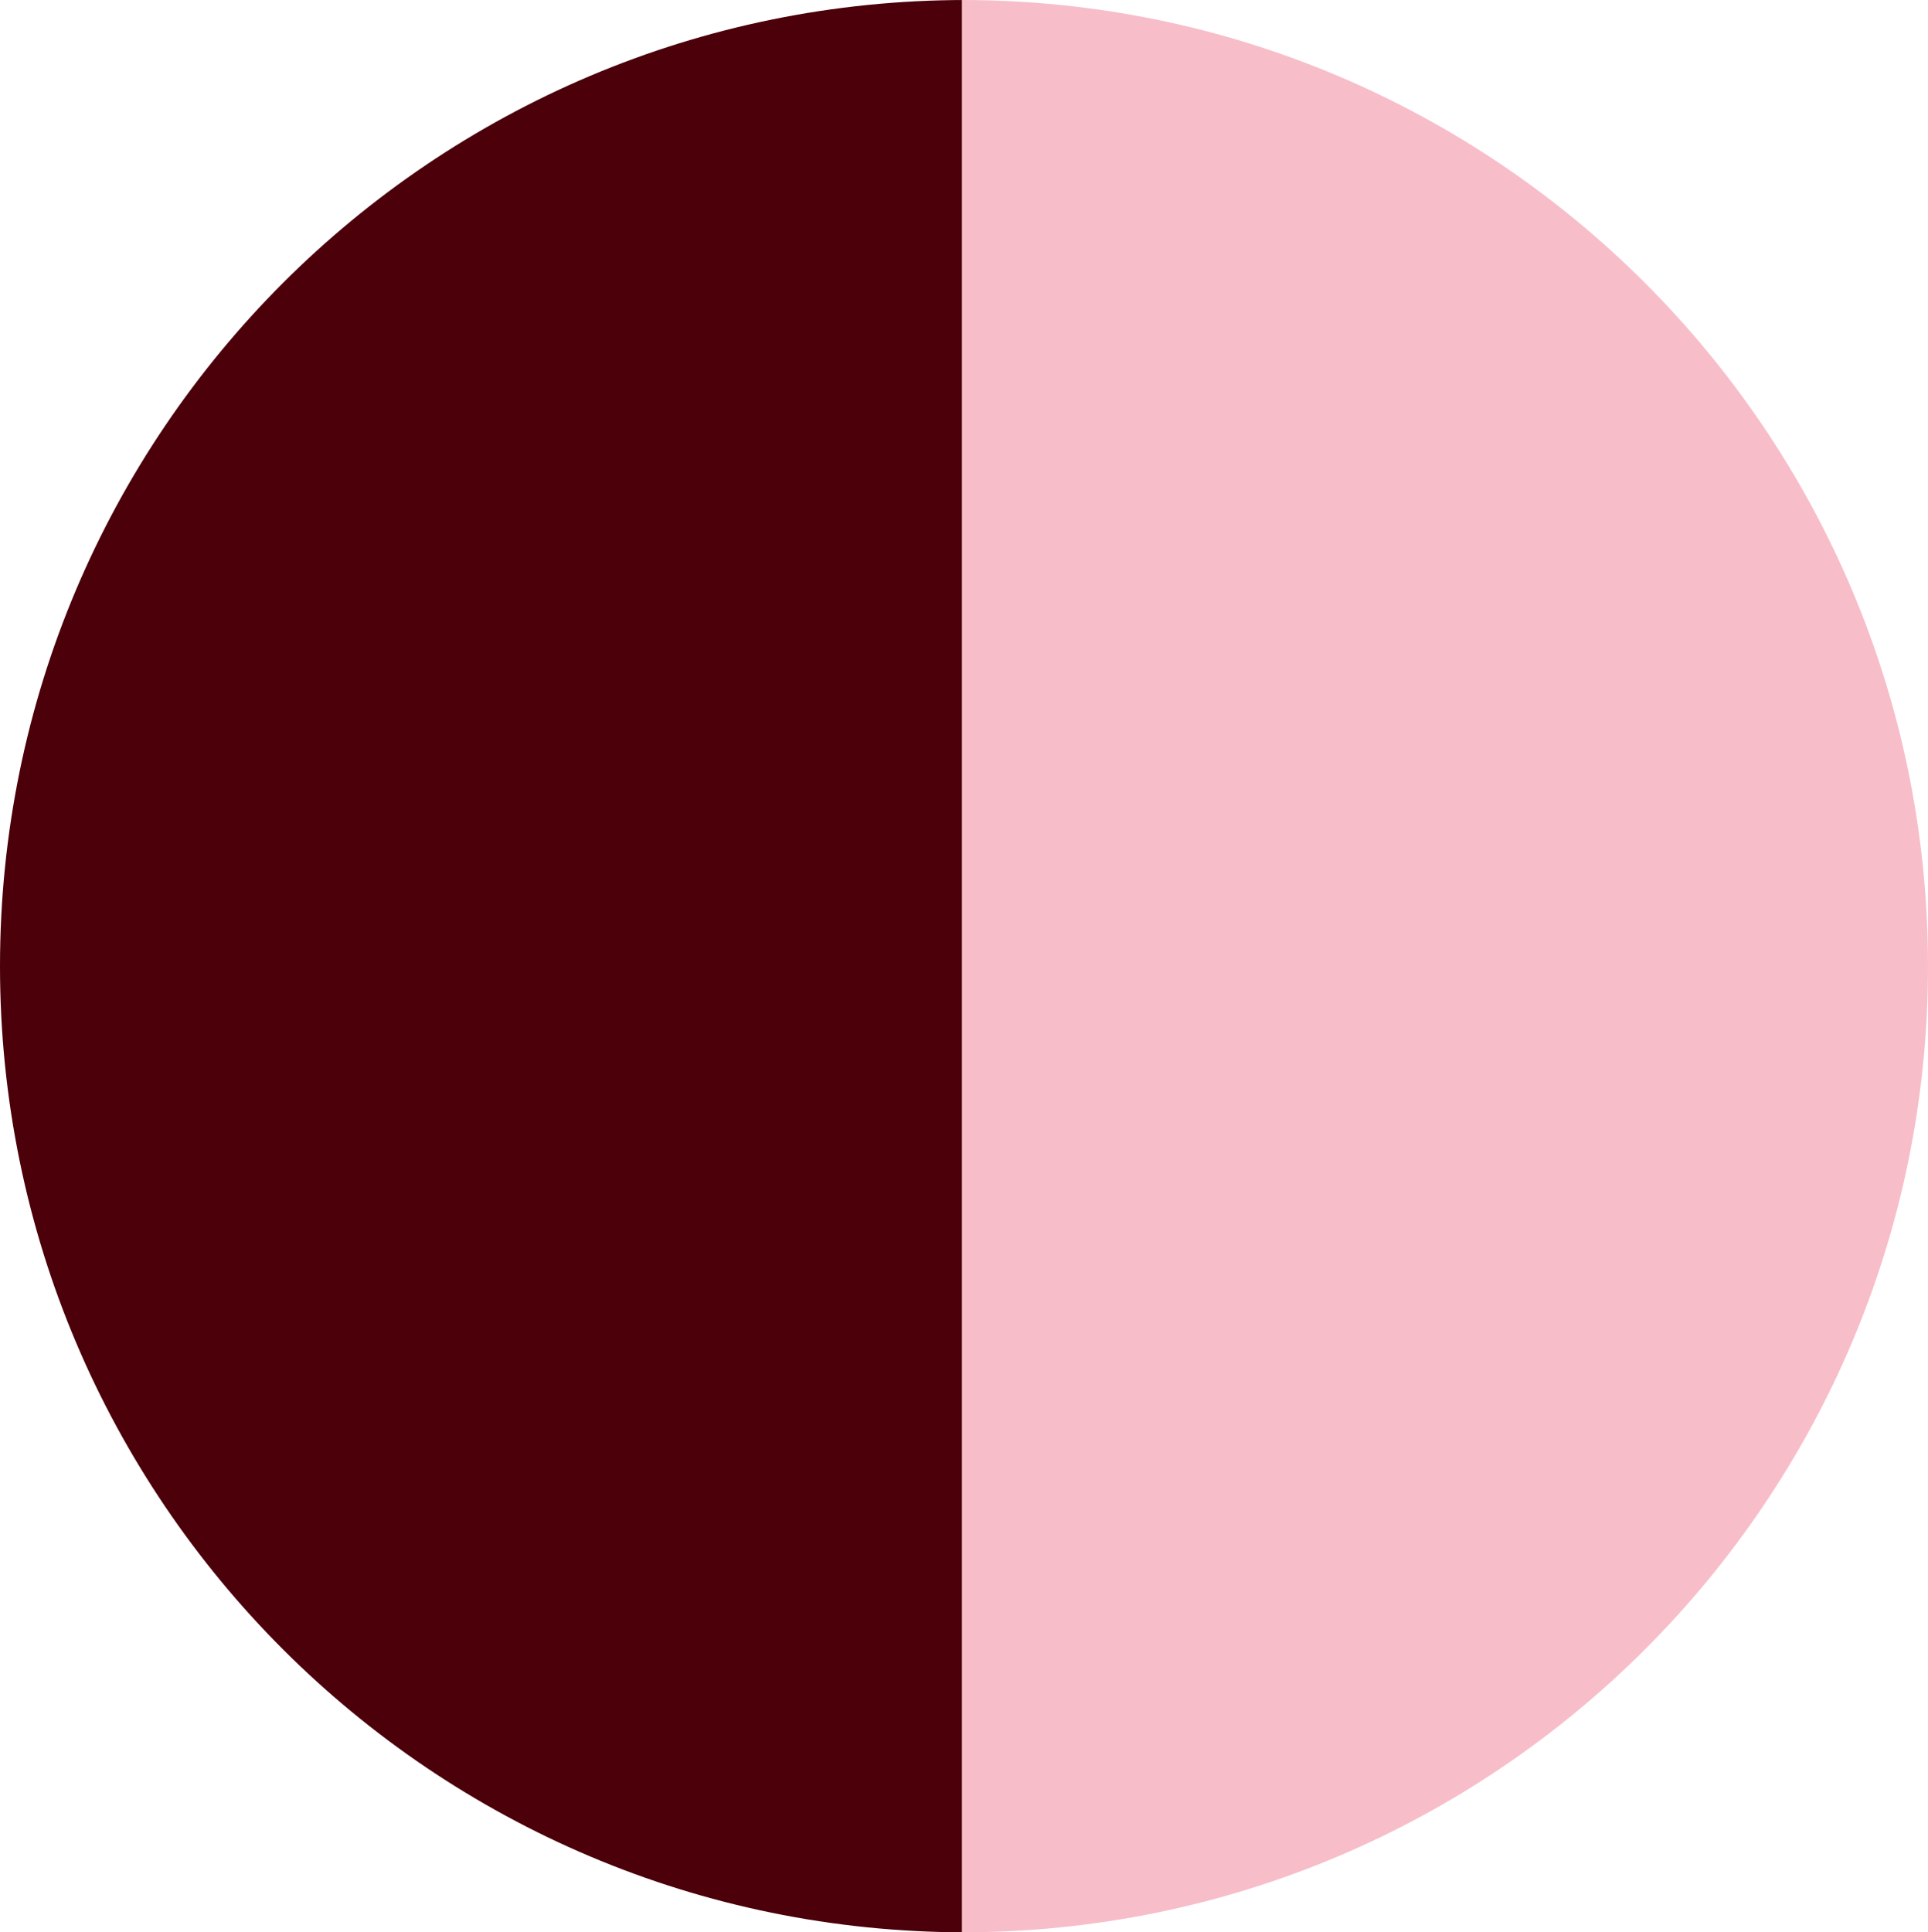
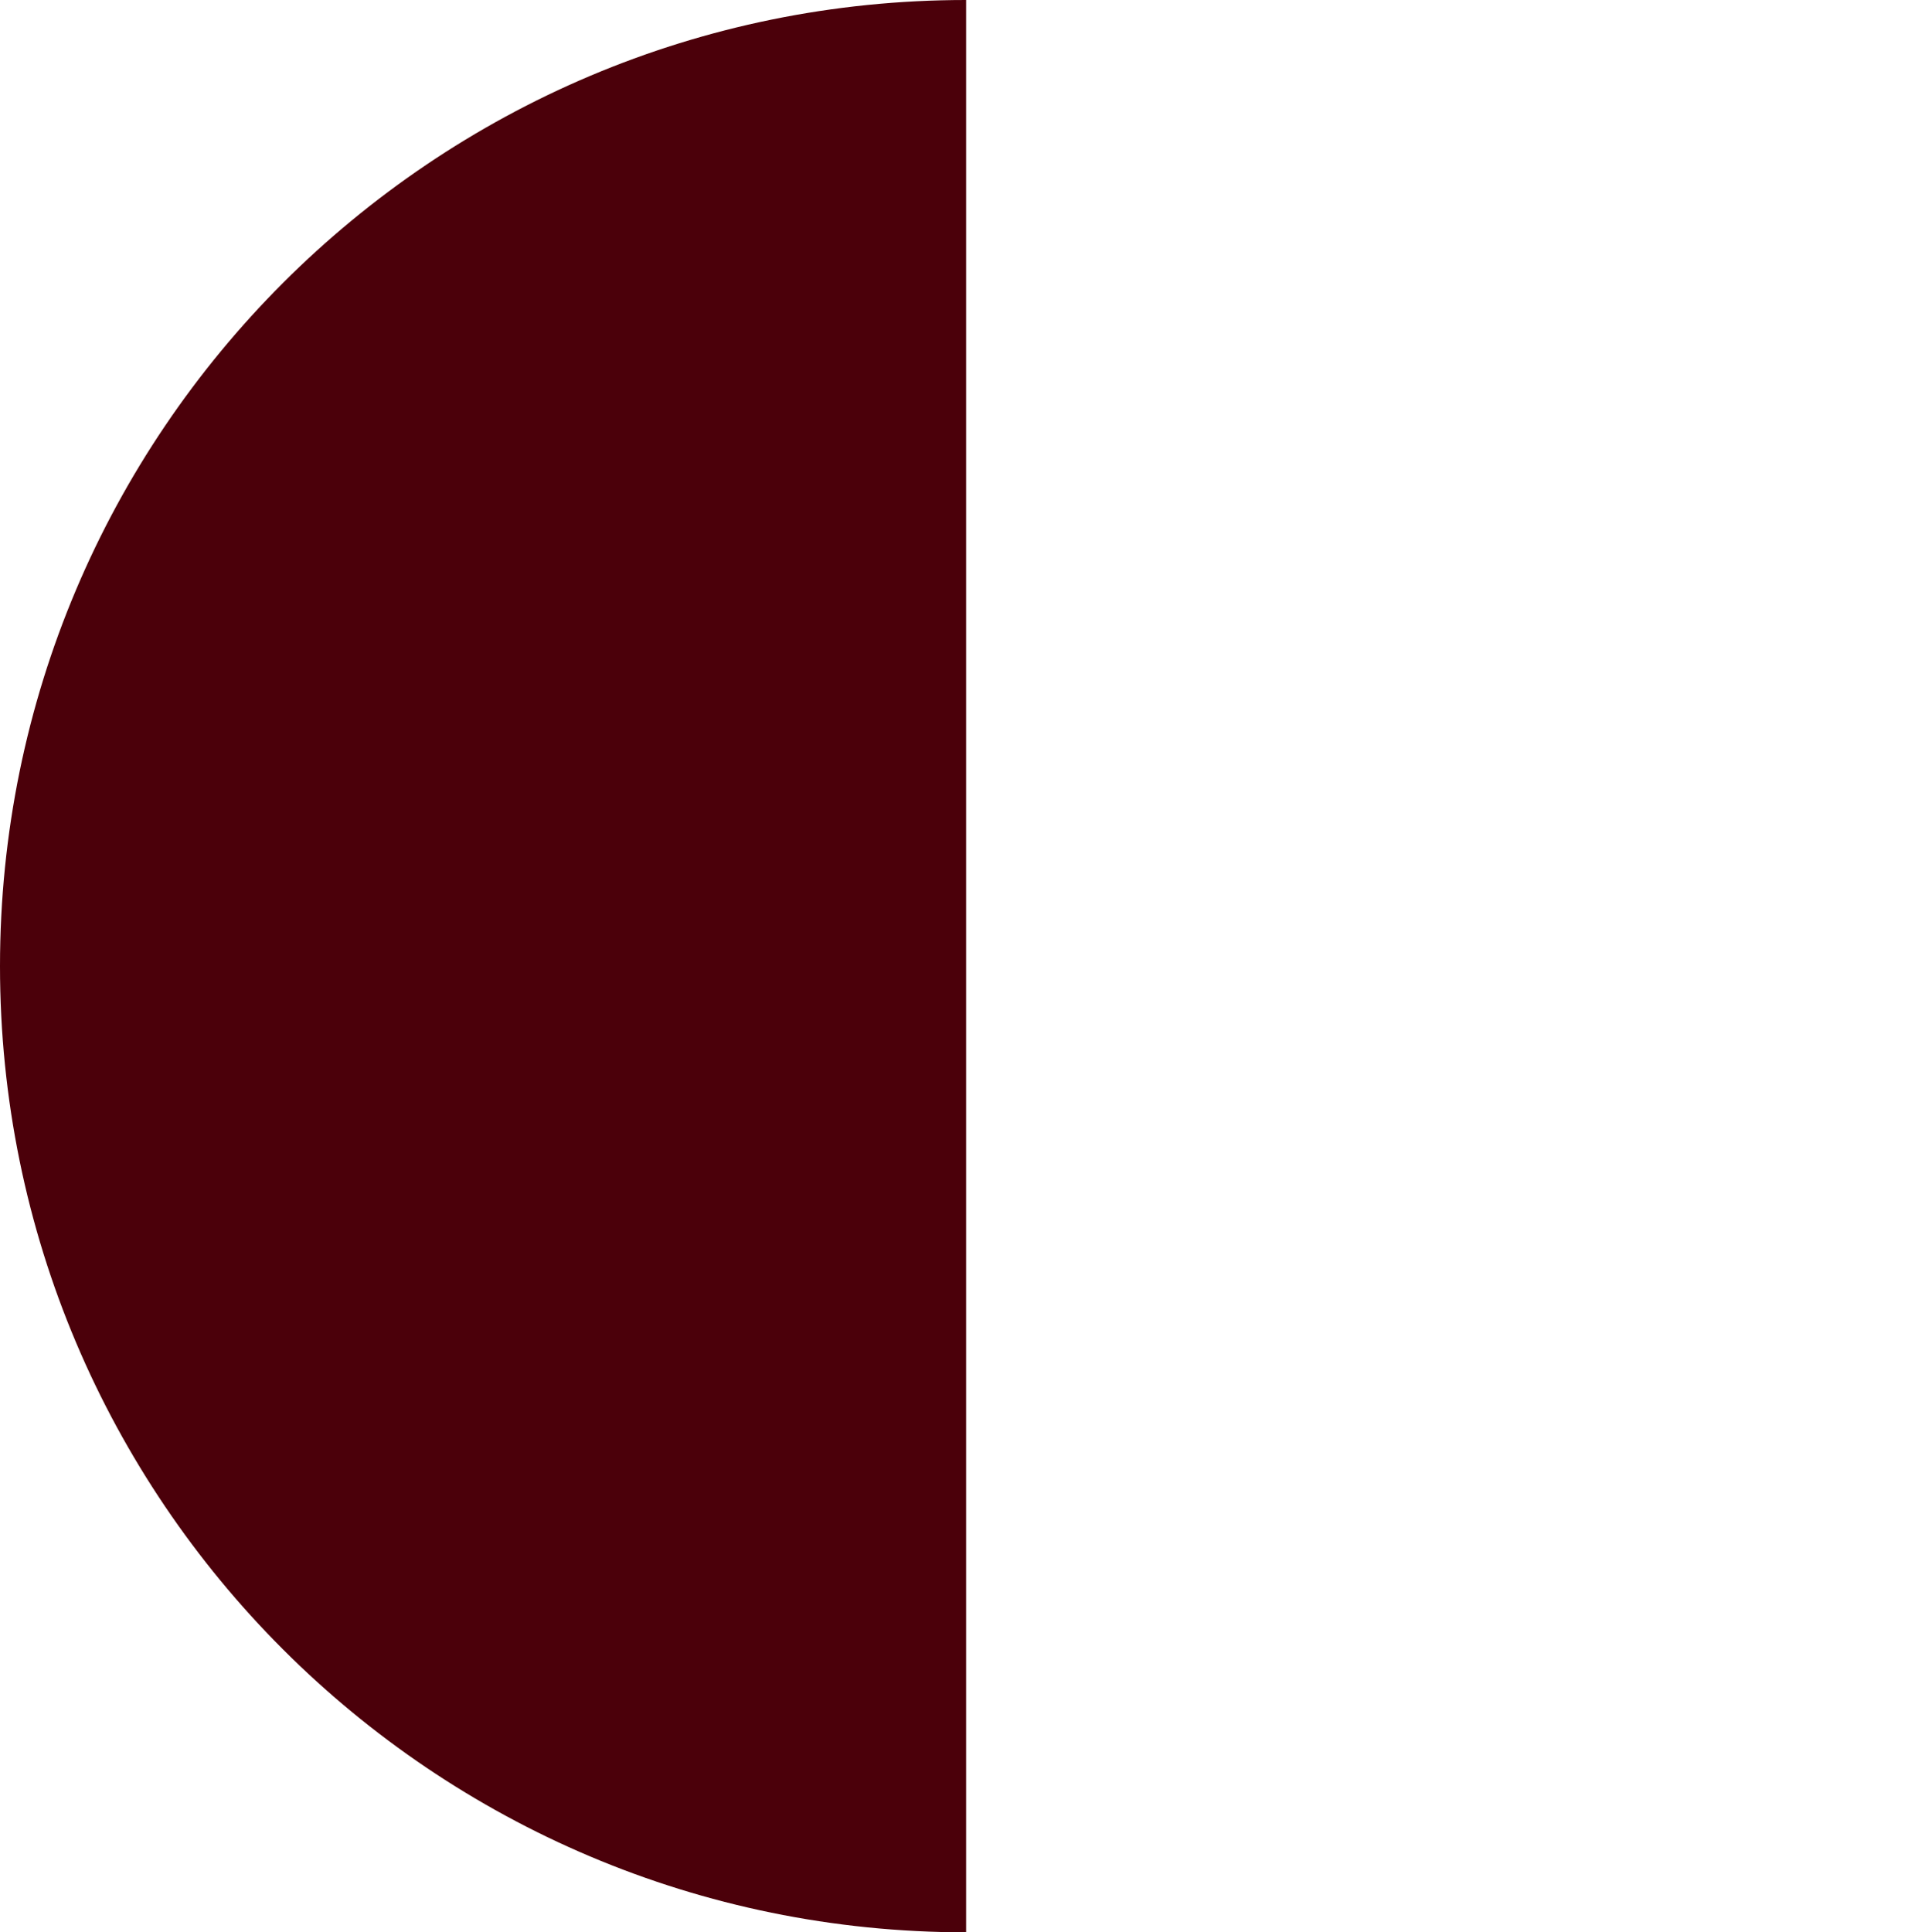
<svg xmlns="http://www.w3.org/2000/svg" viewBox="0 0 461 462">
  <g id="Layer_2" data-name="Layer 2">
    <g id="Layer_1-2" data-name="Layer 1">
      <path d="M0,231C0,358.58,103.42,462,231,462V0C103.42,0,0,103.42,0,231Z" style="fill:#4B000A" />
-       <path d="M461,231C461,103.42,357.58,0,230,0V462C357.58,462,461,358.58,461,231Z" style="fill:#F7BECA" />
    </g>
  </g>
</svg>